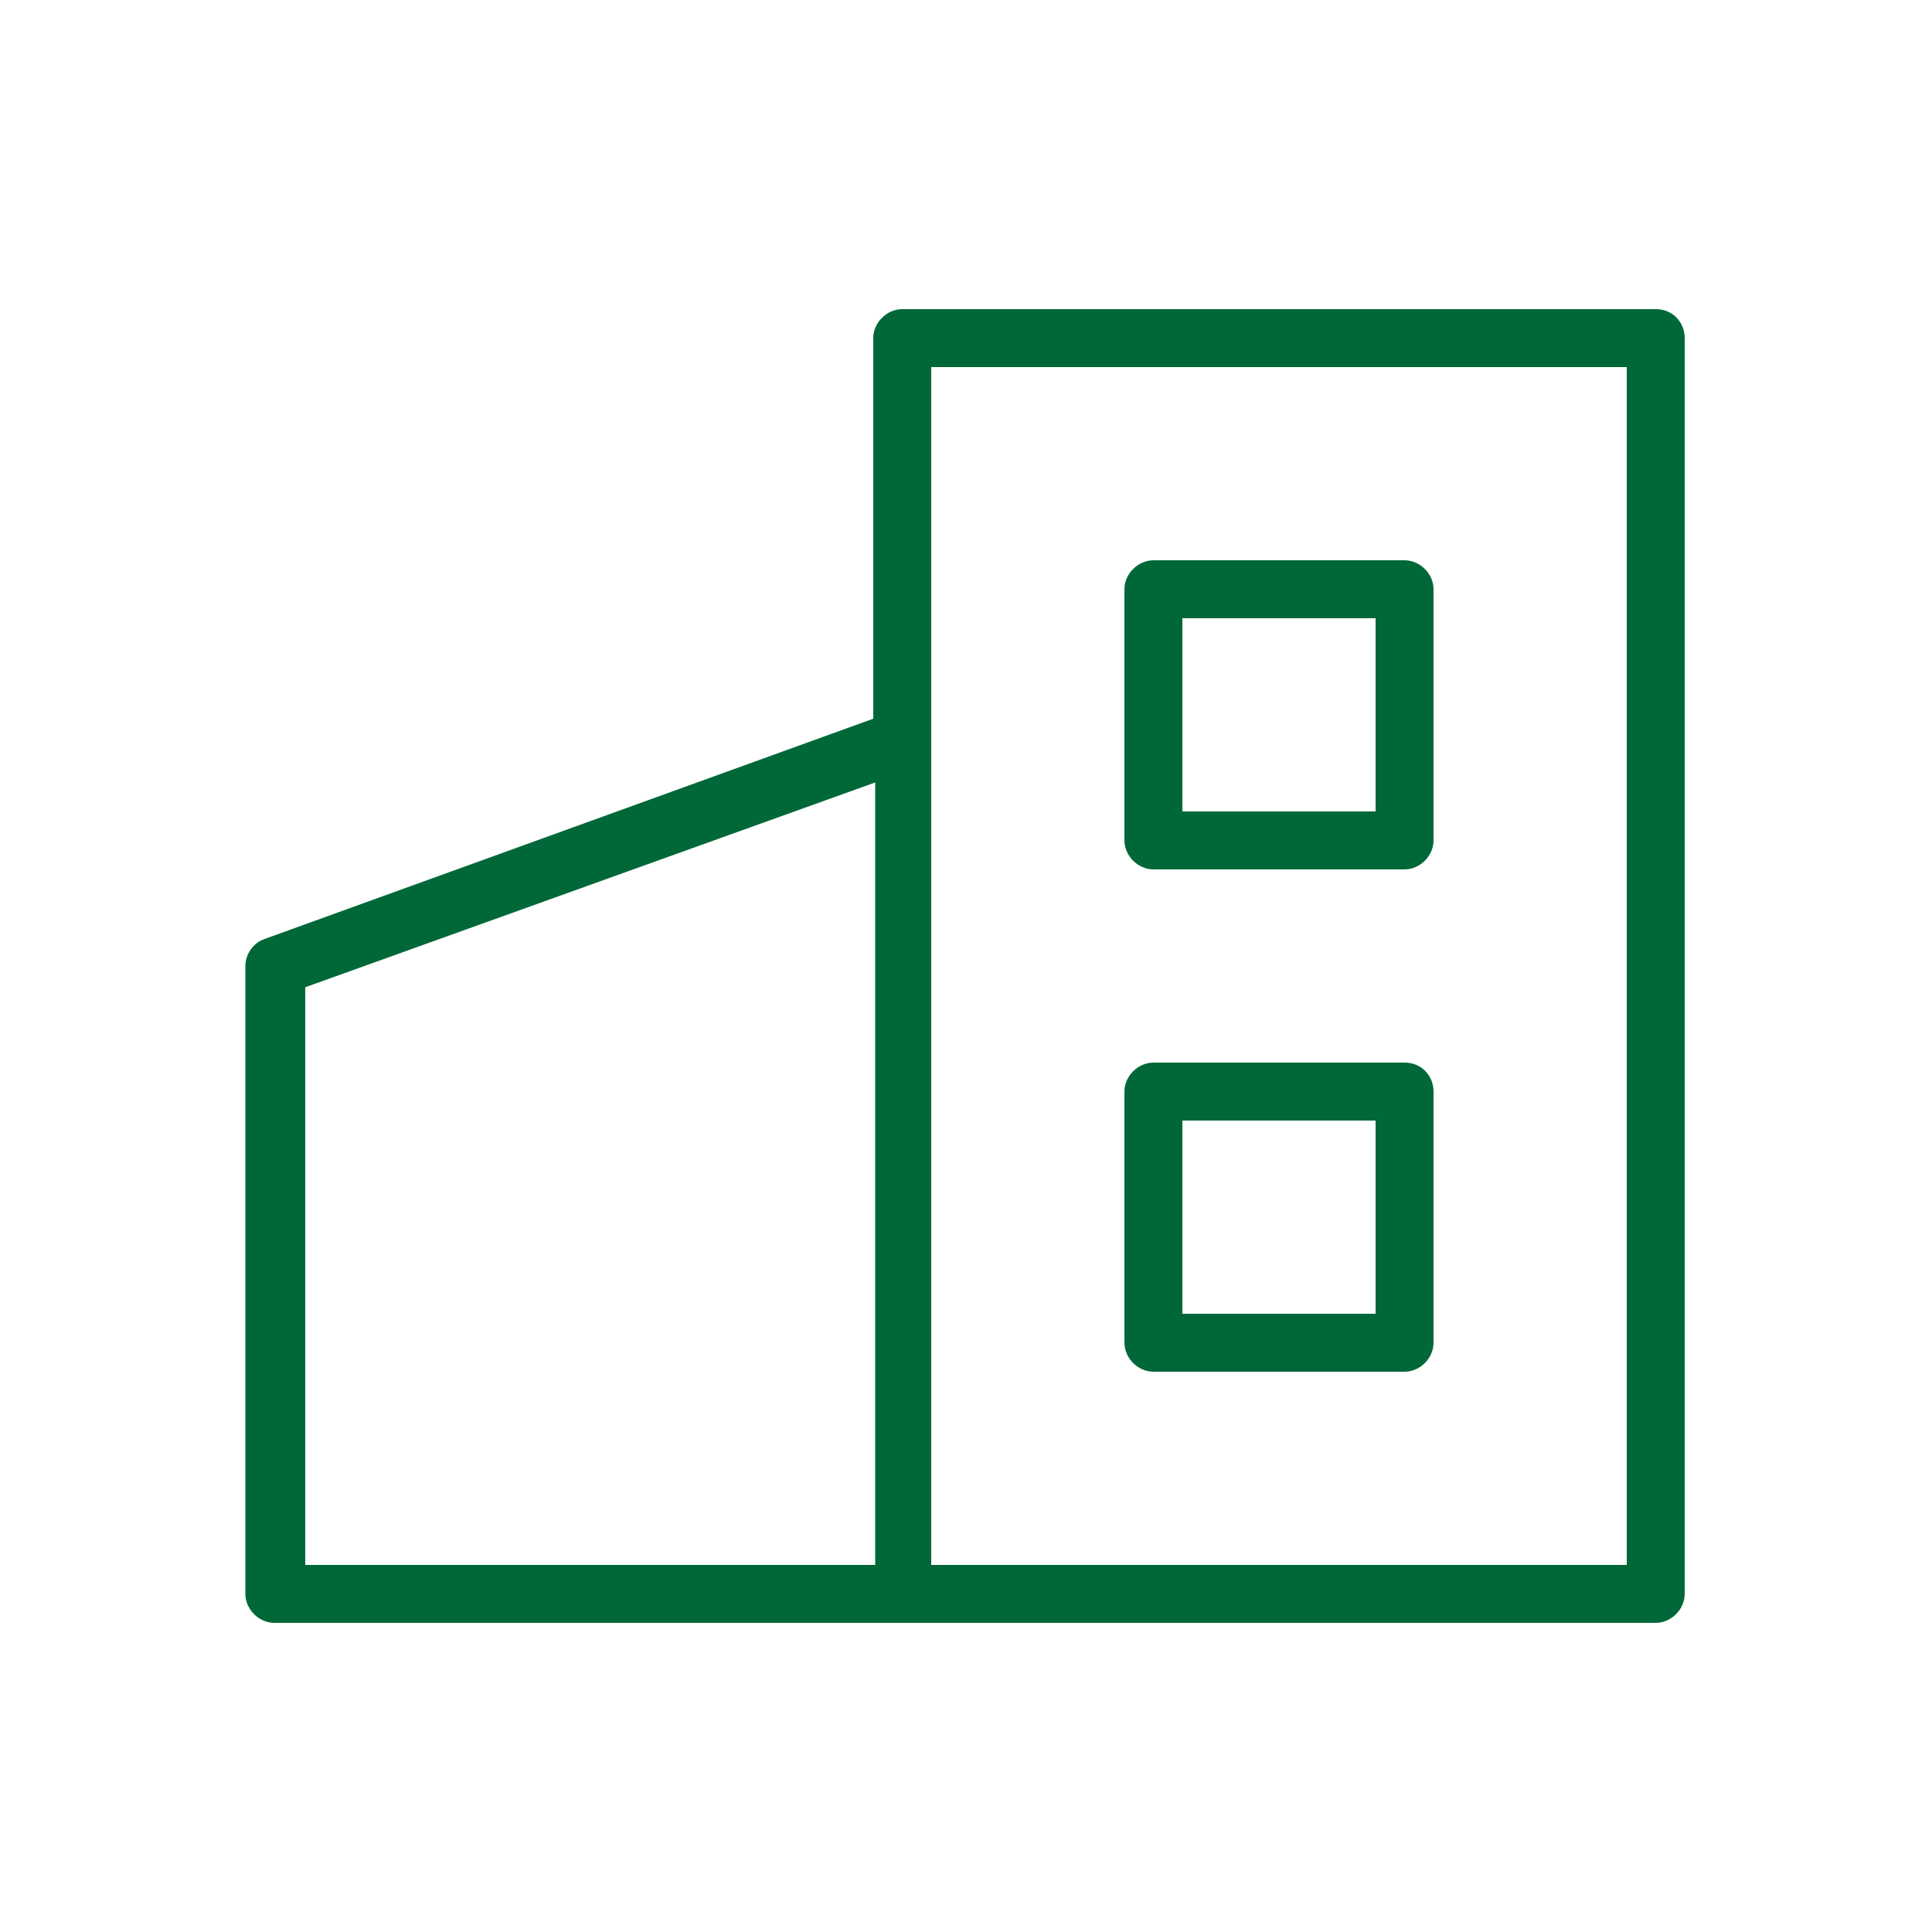
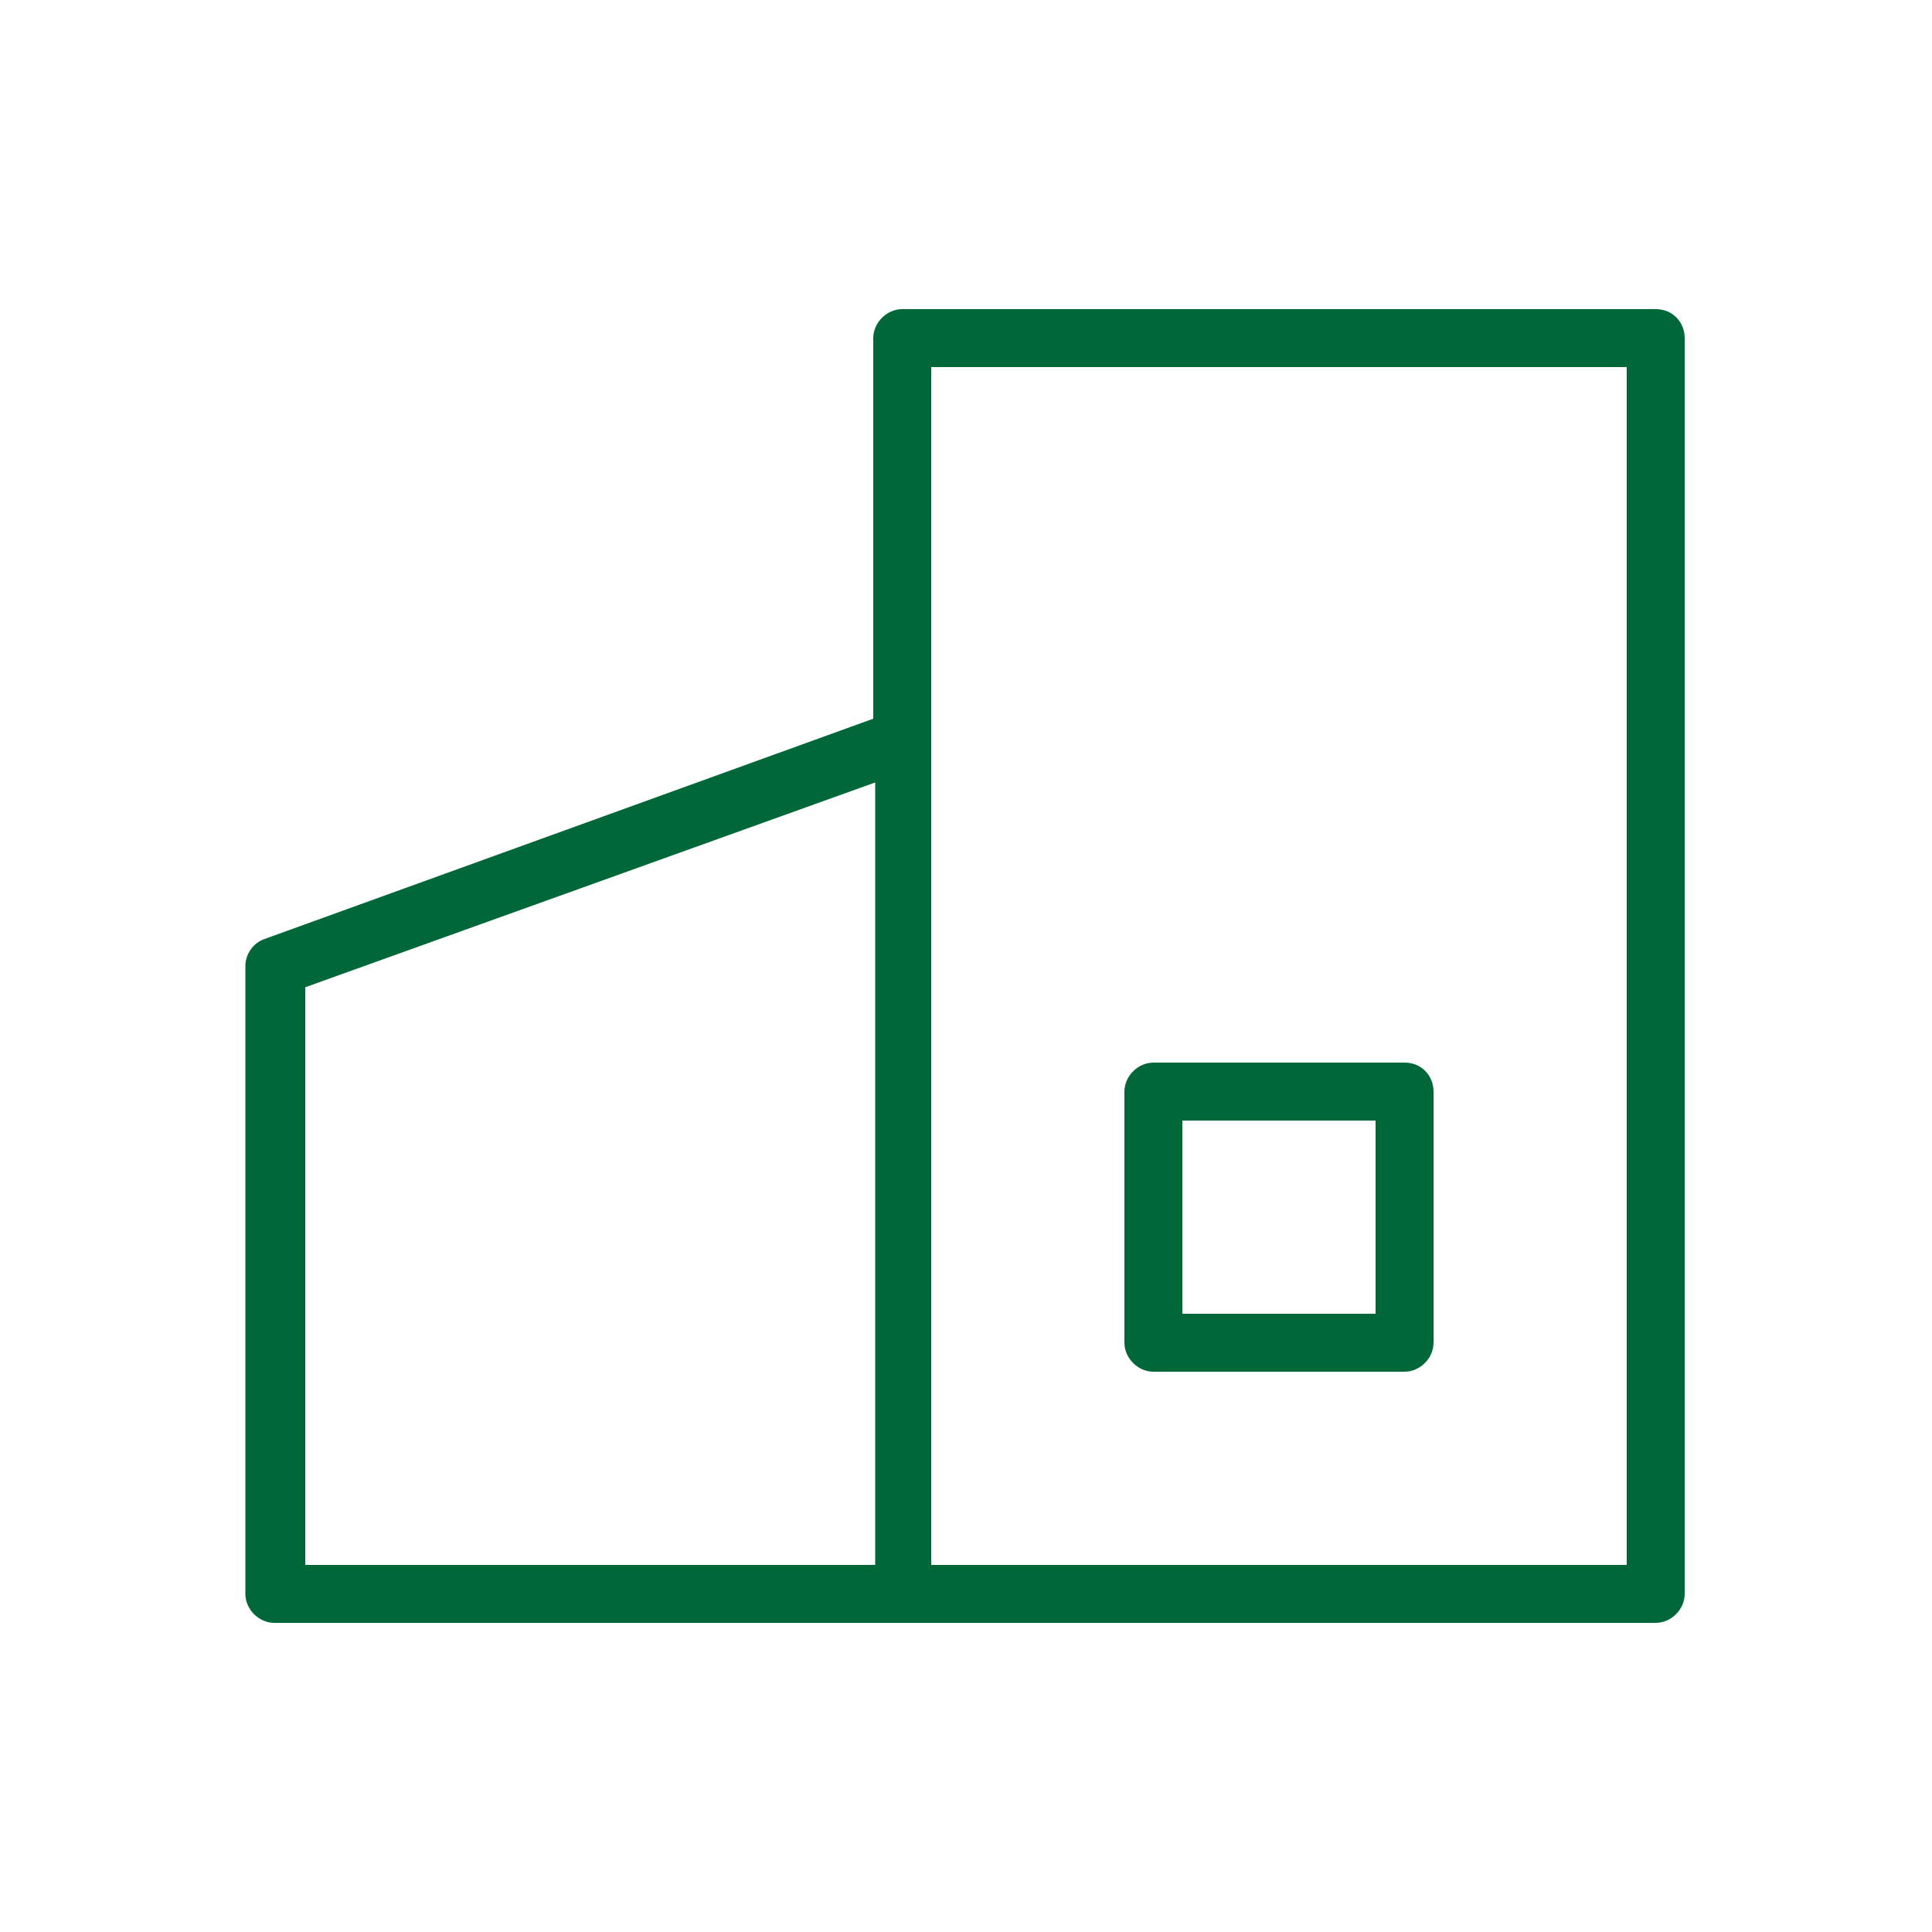
<svg xmlns="http://www.w3.org/2000/svg" id="Layer_1" x="0px" y="0px" viewBox="0 0 100 100" style="enable-background:new 0 0 100 100;" xml:space="preserve">
  <style type="text/css"> .st0{fill:#006838;} </style>
  <g>
    <path class="st0" d="M85.7,16h-39c-0.8,0-1.5,0.7-1.5,1.5v19.7L13.7,48.6c-0.6,0.2-1,0.8-1,1.4v32.5c0,0.8,0.7,1.5,1.5,1.5l32.5,0 h39c0.8,0,1.5-0.7,1.5-1.5v-65C87.2,16.7,86.6,16,85.7,16z M15.8,51.1l29.5-10.6V81l-29.5,0C15.8,81,15.8,51.1,15.8,51.1z M84.2,81 h-36V19h36V81z" />
-     <path class="st0" d="M59.7,45h13c0.8,0,1.5-0.7,1.5-1.5v-13c0-0.8-0.7-1.5-1.5-1.5h-13c-0.8,0-1.5,0.7-1.5,1.5v13 C58.2,44.3,58.9,45,59.7,45z M61.2,32h10v10h-10C61.2,42,61.2,32,61.2,32z" />
    <path class="st0" d="M72.7,55h-13c-0.8,0-1.5,0.7-1.5,1.5v13c0,0.8,0.7,1.5,1.5,1.5h13c0.8,0,1.5-0.7,1.5-1.5v-13 C74.2,55.7,73.6,55,72.7,55z M71.2,68h-10V58h10V68z" />
  </g>
</svg>